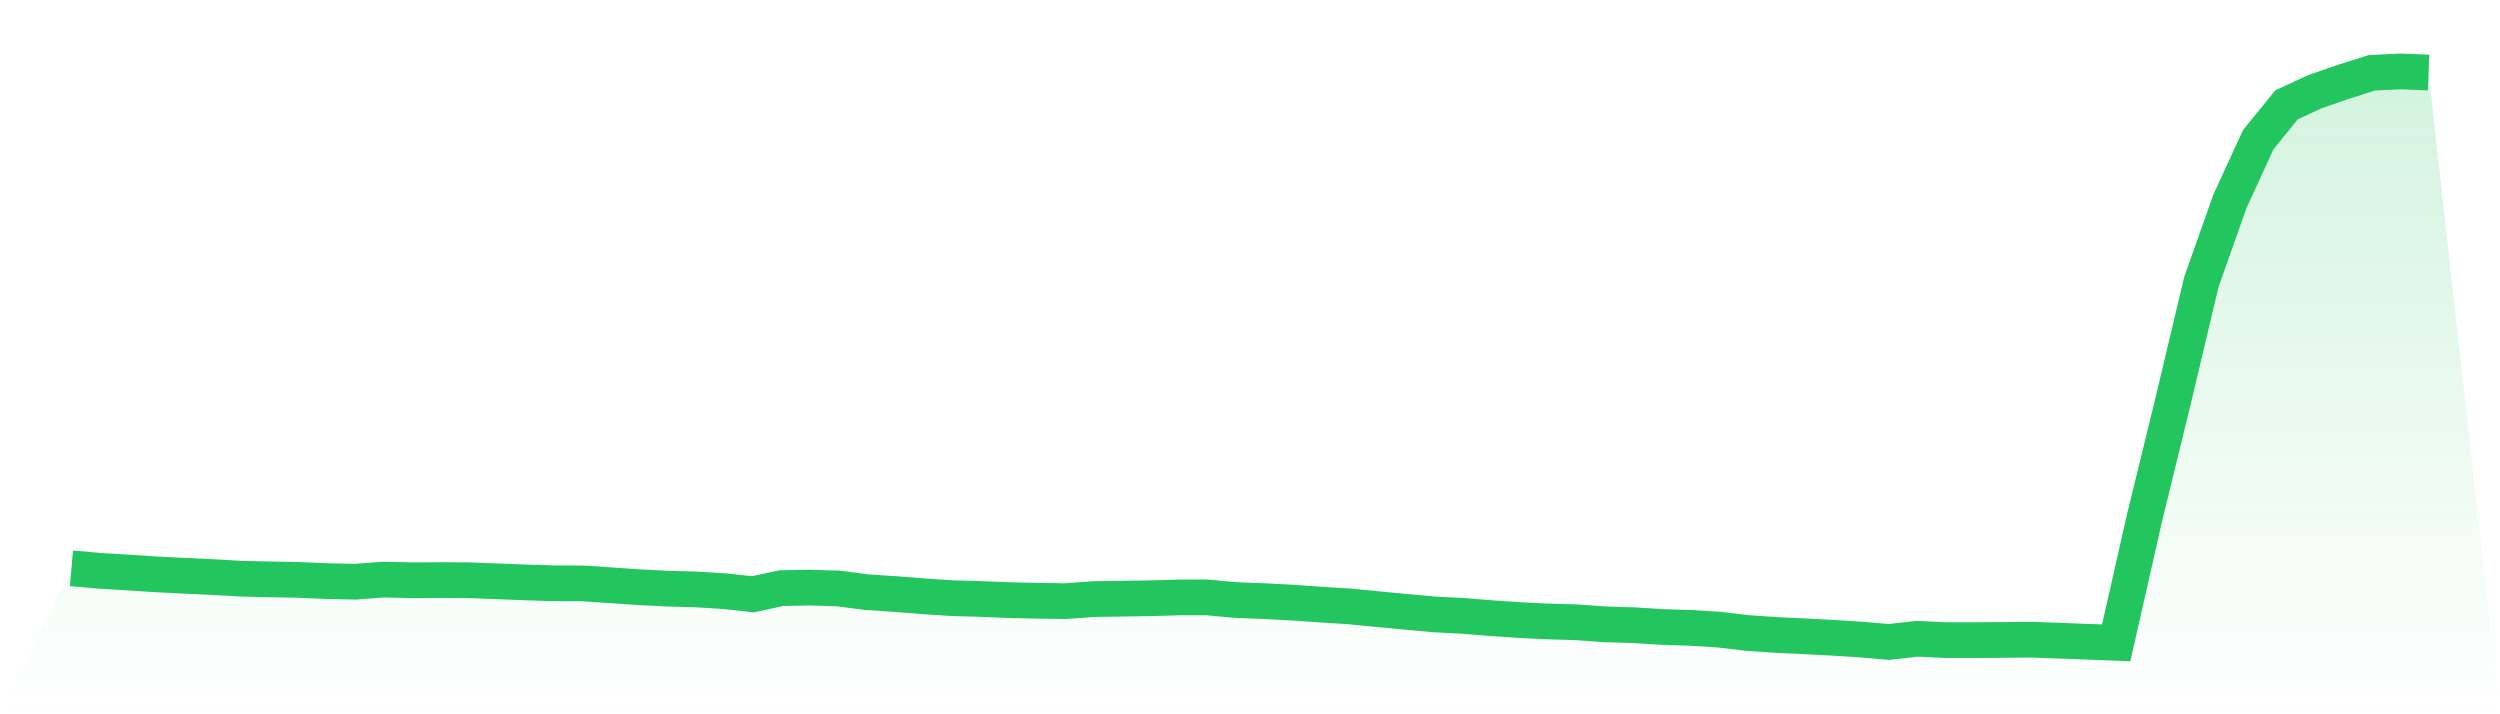
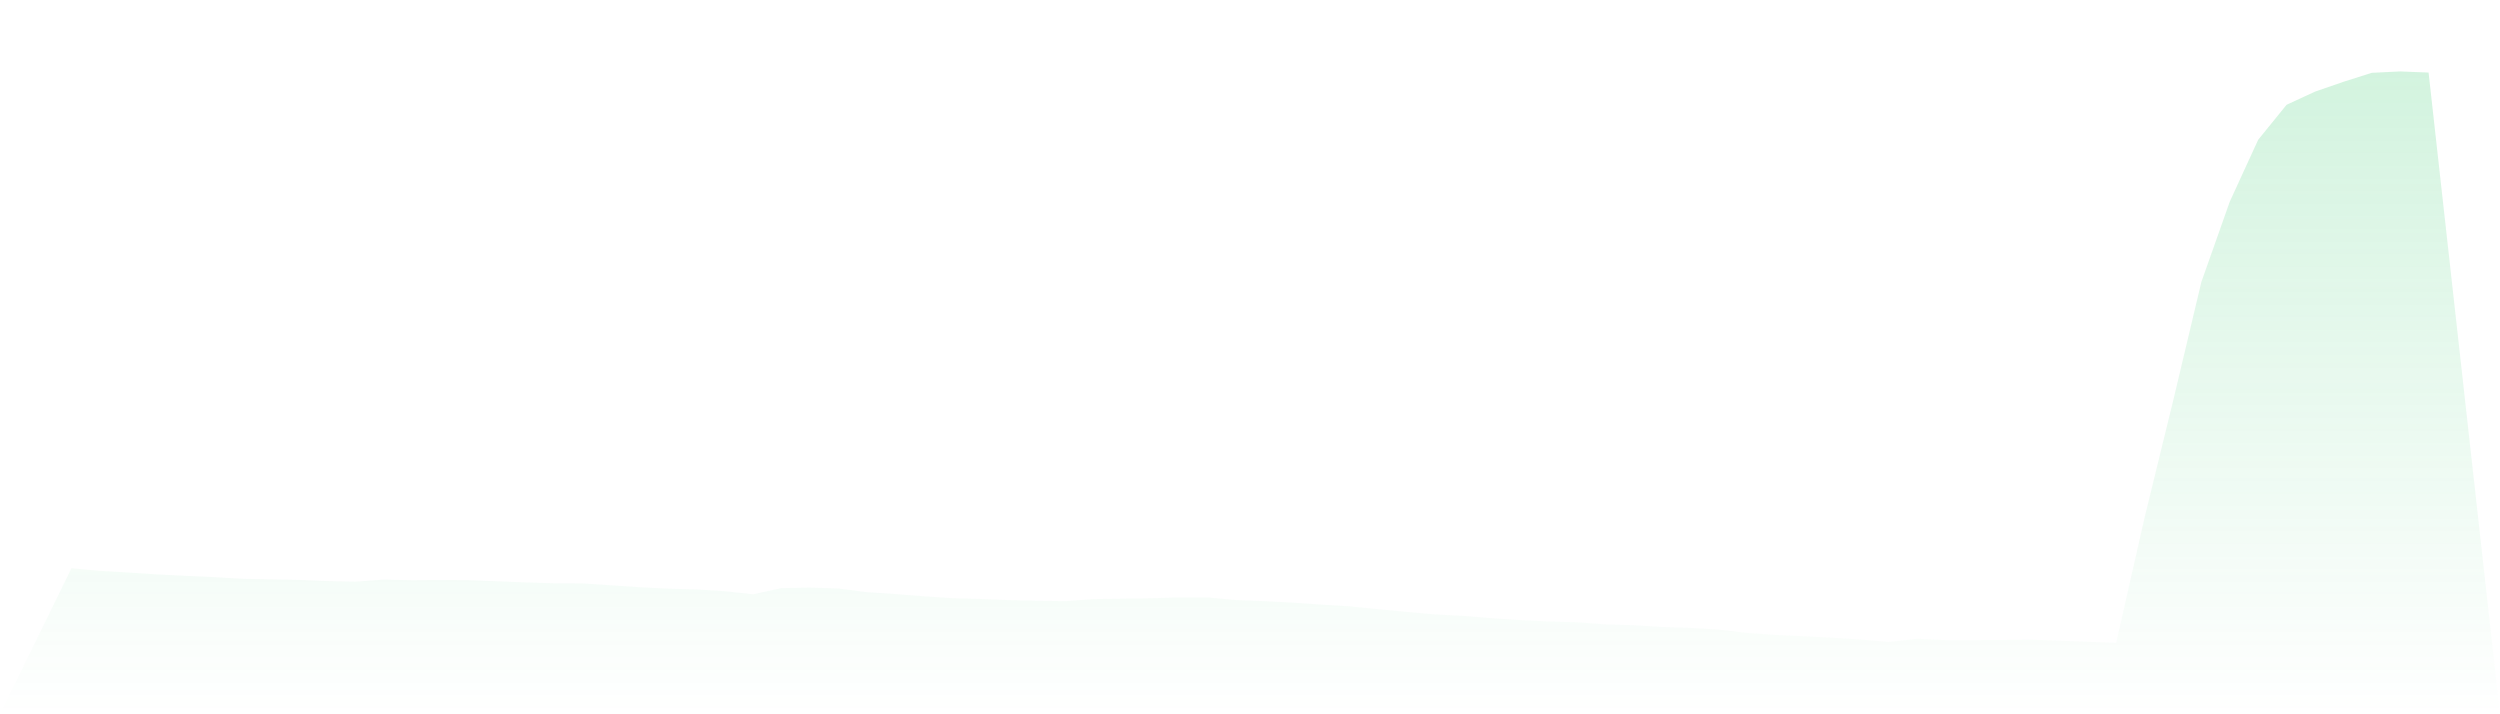
<svg xmlns="http://www.w3.org/2000/svg" viewBox="0 0 140 40">
  <defs>
    <linearGradient id="gradient" x1="0" x2="0" y1="0" y2="1">
      <stop offset="0%" stop-color="#22c55e" stop-opacity="0.2" />
      <stop offset="100%" stop-color="#22c55e" stop-opacity="0" />
    </linearGradient>
  </defs>
  <path d="M4,31.826 L4,31.826 L5.59,31.967 L7.181,32.062 L8.771,32.165 L10.361,32.245 L11.952,32.318 L13.542,32.41 L15.133,32.445 L16.723,32.474 L18.313,32.542 L19.904,32.576 L21.494,32.457 L23.084,32.495 L24.675,32.484 L26.265,32.493 L27.855,32.554 L29.446,32.616 L31.036,32.664 L32.627,32.67 L34.217,32.776 L35.807,32.885 L37.398,32.964 L38.988,33.008 L40.578,33.106 L42.169,33.28 L43.759,32.935 L45.349,32.905 L46.94,32.955 L48.53,33.16 L50.12,33.266 L51.711,33.391 L53.301,33.497 L54.892,33.542 L56.482,33.606 L58.072,33.642 L59.663,33.664 L61.253,33.549 L62.843,33.526 L64.434,33.502 L66.024,33.456 L67.614,33.455 L69.205,33.602 L70.795,33.664 L72.386,33.747 L73.976,33.858 L75.566,33.957 L77.157,34.113 L78.747,34.264 L80.337,34.407 L81.928,34.489 L83.518,34.617 L85.108,34.725 L86.699,34.801 L88.289,34.847 L89.88,34.963 L91.47,35.01 L93.06,35.11 L94.651,35.16 L96.241,35.257 L97.831,35.445 L99.422,35.556 L101.012,35.631 L102.602,35.712 L104.193,35.813 L105.783,35.95 L107.374,35.77 L108.964,35.847 L110.554,35.848 L112.145,35.837 L113.735,35.822 L115.325,35.878 L116.916,35.939 L118.506,36 L120.096,28.987 L121.687,22.48 L123.277,15.79 L124.867,11.294 L126.458,7.827 L128.048,5.868 L129.639,5.132 L131.229,4.582 L132.819,4.078 L134.41,4 L136,4.064 L140,40 L0,40 z" fill="url(#gradient)" />
-   <path d="M4,31.826 L4,31.826 L5.59,31.967 L7.181,32.062 L8.771,32.165 L10.361,32.245 L11.952,32.318 L13.542,32.41 L15.133,32.445 L16.723,32.474 L18.313,32.542 L19.904,32.576 L21.494,32.457 L23.084,32.495 L24.675,32.484 L26.265,32.493 L27.855,32.554 L29.446,32.616 L31.036,32.664 L32.627,32.67 L34.217,32.776 L35.807,32.885 L37.398,32.964 L38.988,33.008 L40.578,33.106 L42.169,33.28 L43.759,32.935 L45.349,32.905 L46.94,32.955 L48.53,33.16 L50.12,33.266 L51.711,33.391 L53.301,33.497 L54.892,33.542 L56.482,33.606 L58.072,33.642 L59.663,33.664 L61.253,33.549 L62.843,33.526 L64.434,33.502 L66.024,33.456 L67.614,33.455 L69.205,33.602 L70.795,33.664 L72.386,33.747 L73.976,33.858 L75.566,33.957 L77.157,34.113 L78.747,34.264 L80.337,34.407 L81.928,34.489 L83.518,34.617 L85.108,34.725 L86.699,34.801 L88.289,34.847 L89.88,34.963 L91.47,35.01 L93.06,35.11 L94.651,35.16 L96.241,35.257 L97.831,35.445 L99.422,35.556 L101.012,35.631 L102.602,35.712 L104.193,35.813 L105.783,35.95 L107.374,35.77 L108.964,35.847 L110.554,35.848 L112.145,35.837 L113.735,35.822 L115.325,35.878 L116.916,35.939 L118.506,36 L120.096,28.987 L121.687,22.48 L123.277,15.79 L124.867,11.294 L126.458,7.827 L128.048,5.868 L129.639,5.132 L131.229,4.582 L132.819,4.078 L134.41,4 L136,4.064" fill="none" stroke="#22c55e" stroke-width="2" />
</svg>